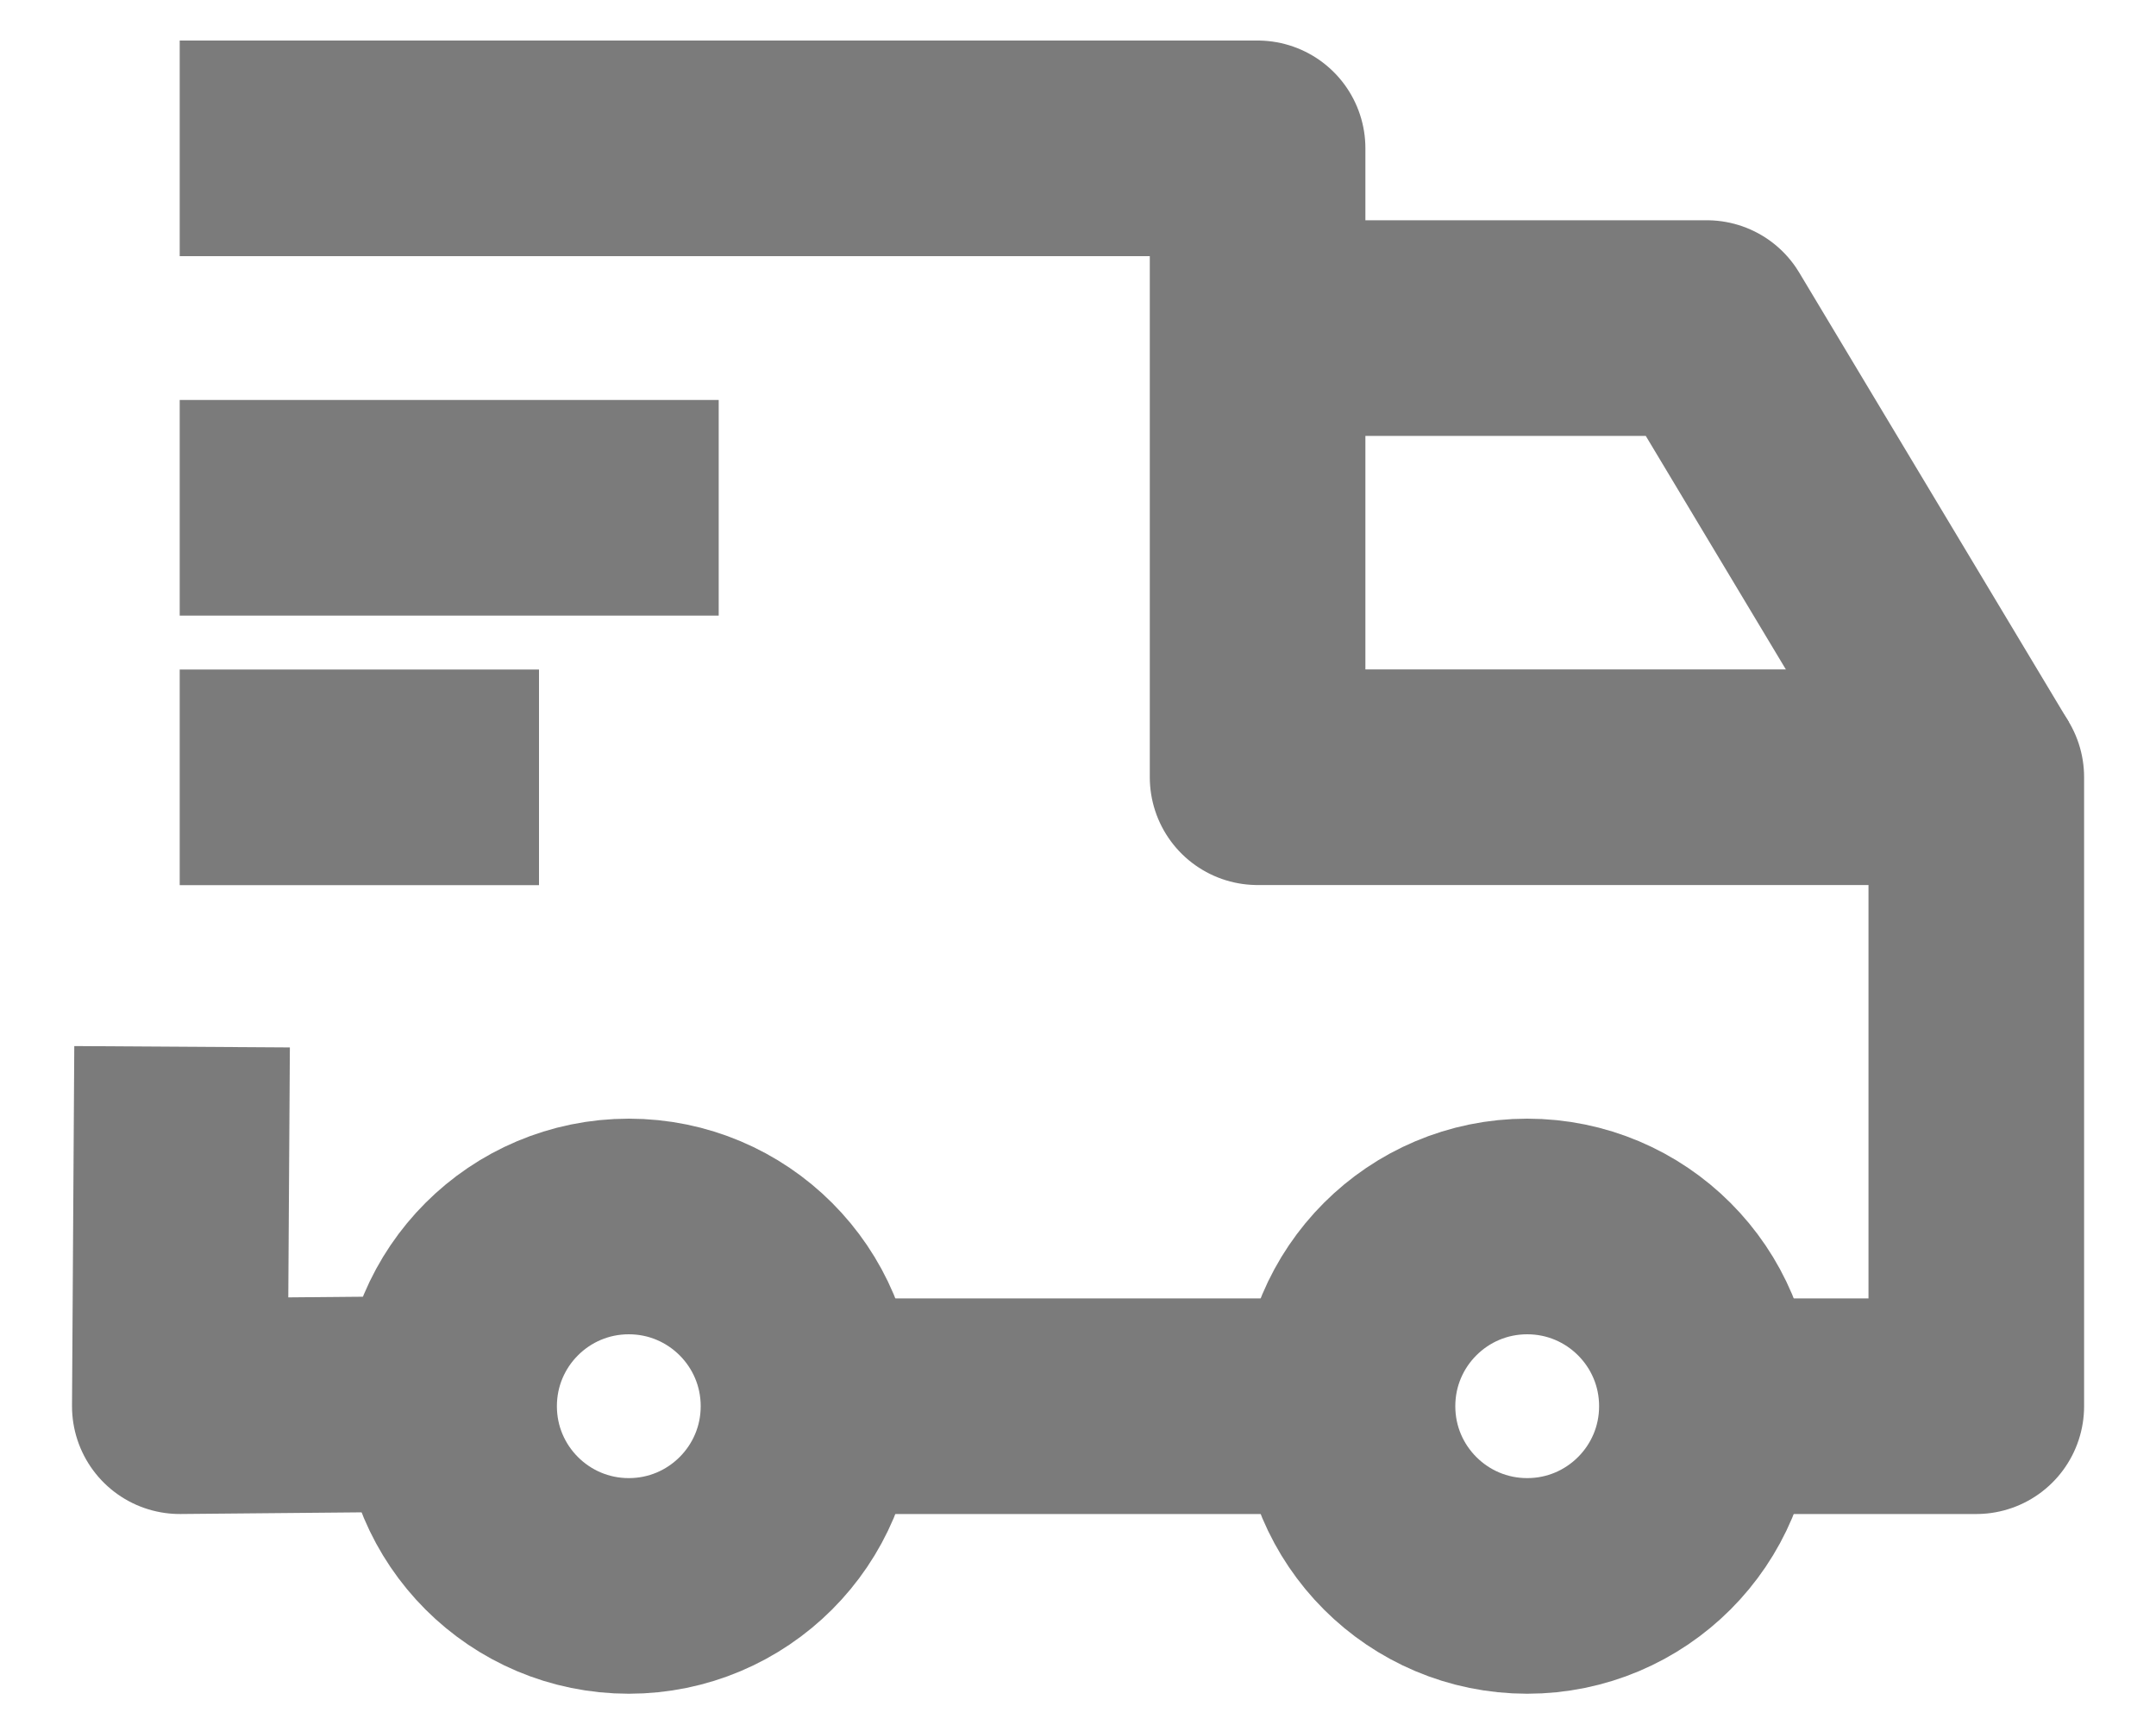
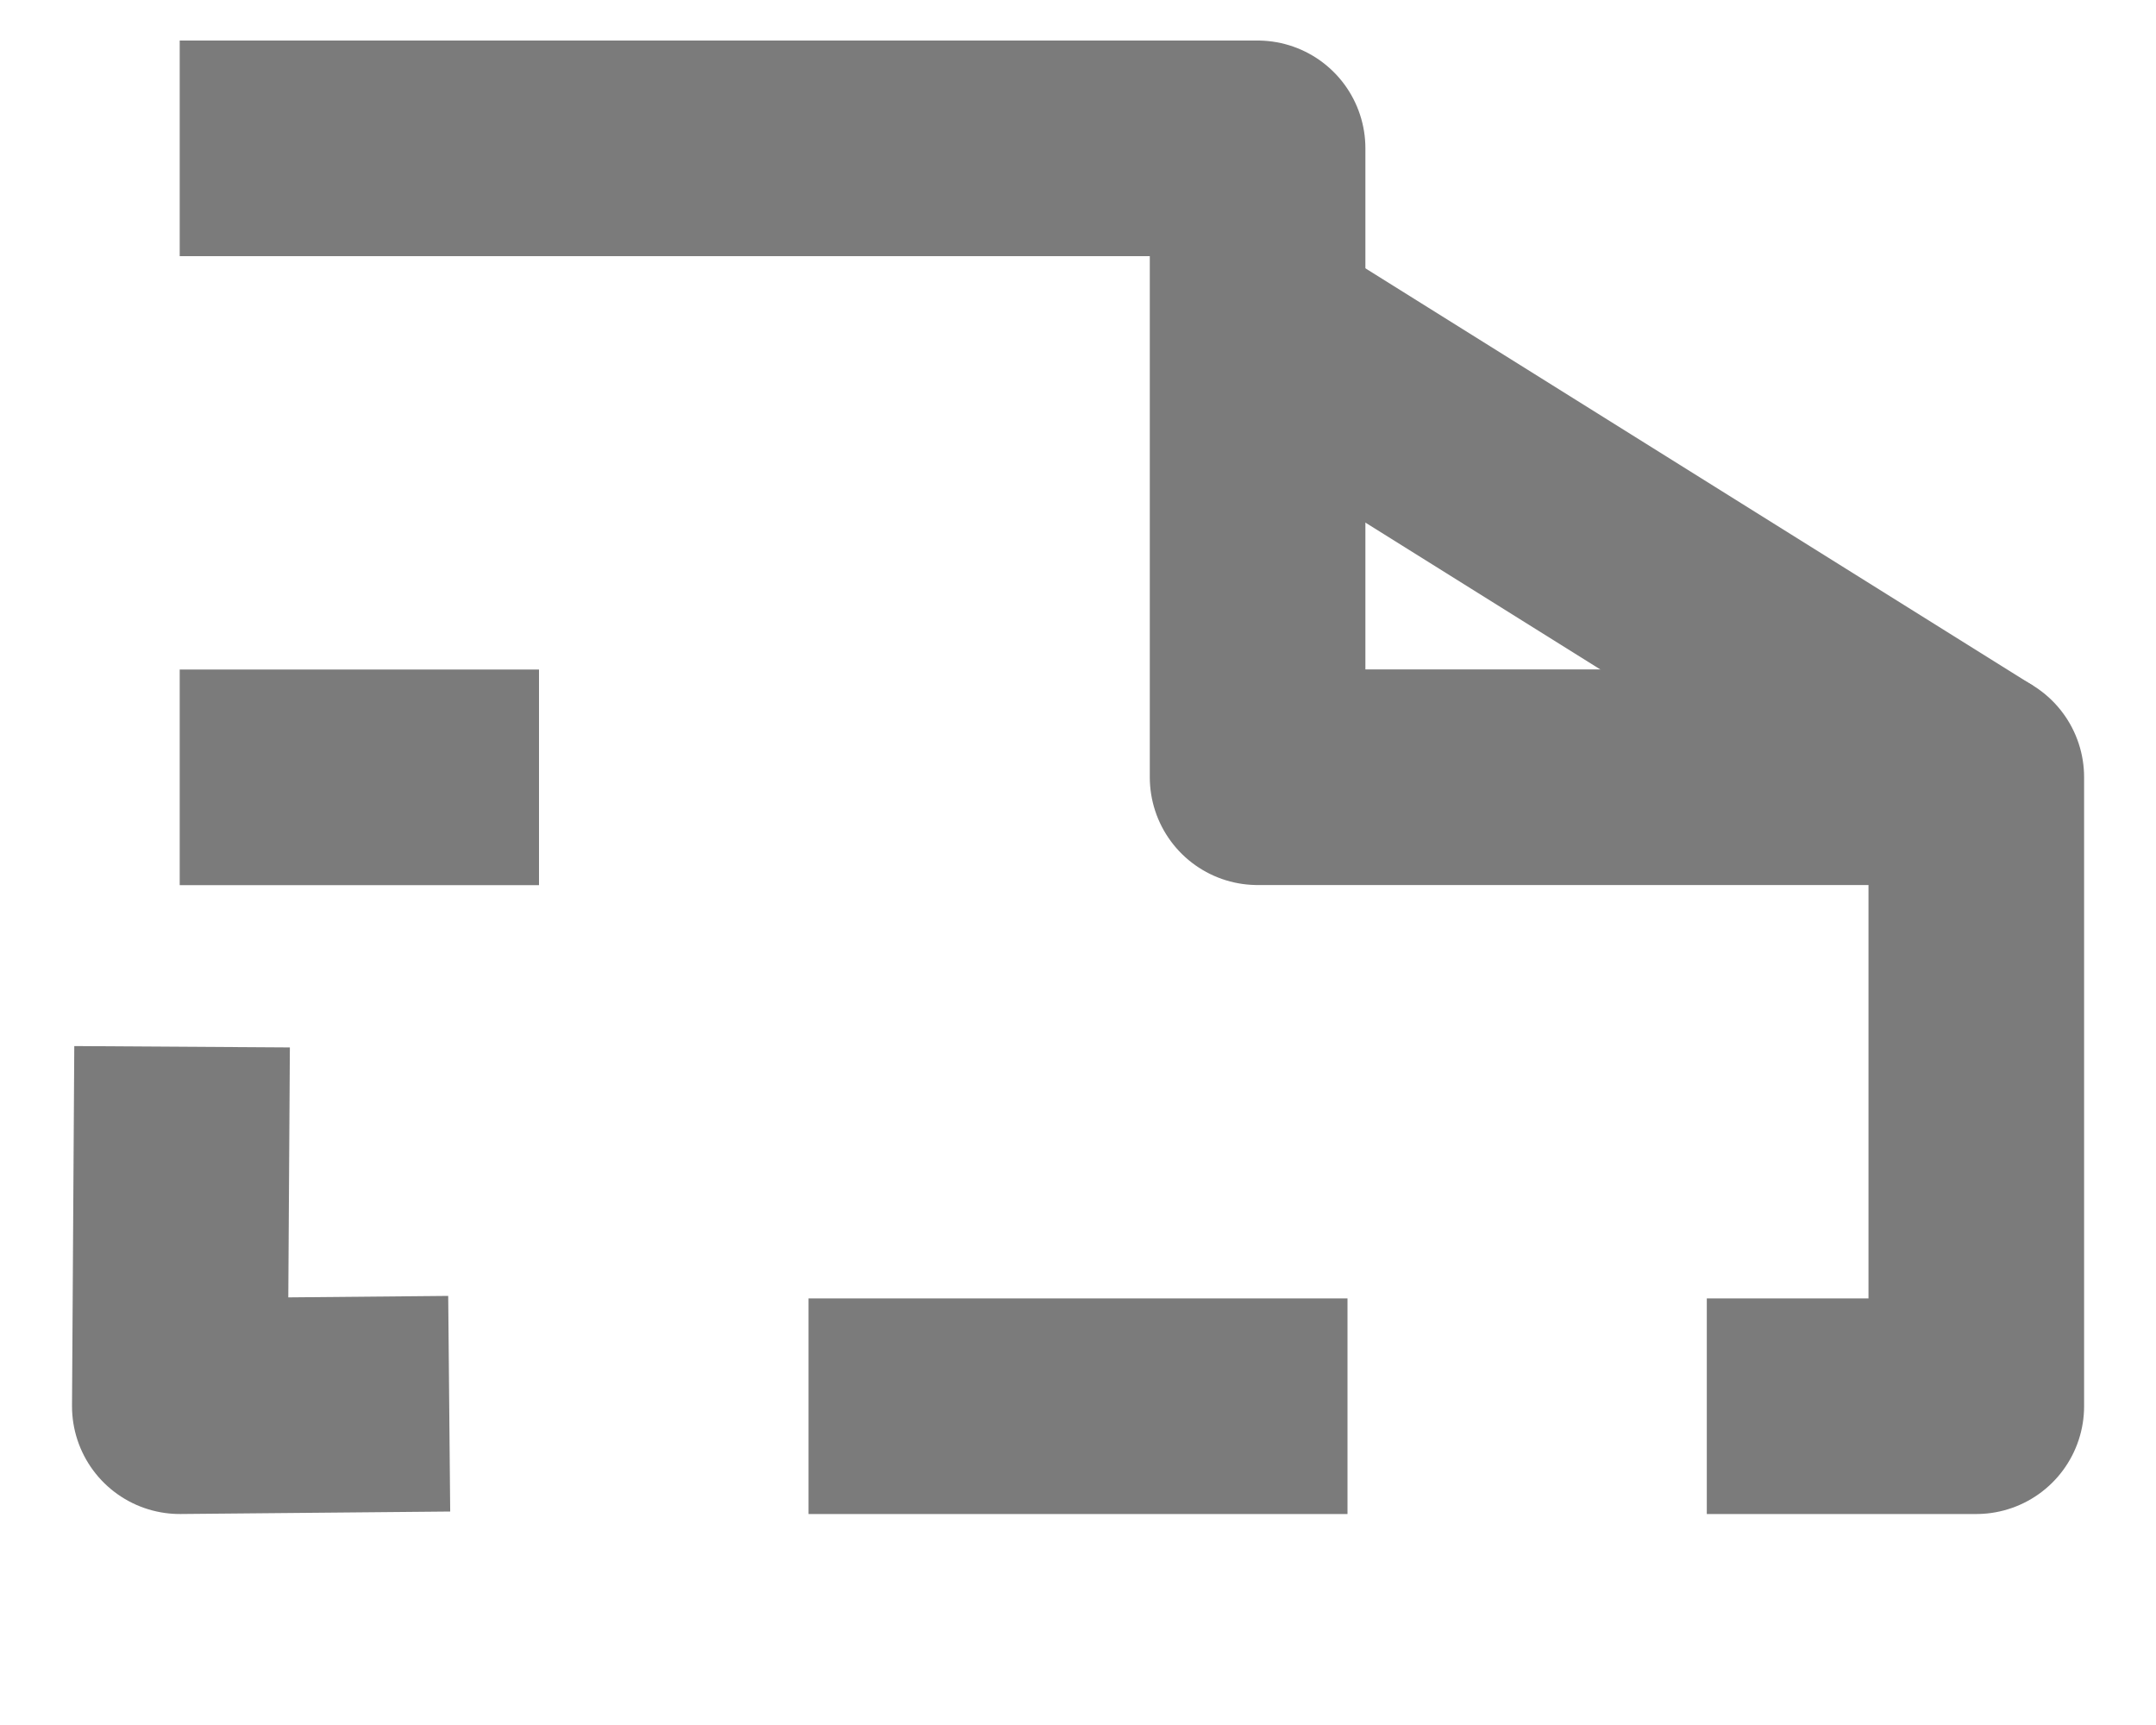
<svg xmlns="http://www.w3.org/2000/svg" width="20" height="16" viewBox="0 0 20 16" fill="none">
-   <ellipse cx="14.167" cy="13.043" rx="1.667" ry="1.667" stroke="#7B7B7B" stroke-width="2" stroke-linejoin="round" />
-   <ellipse cx="5.833" cy="13.043" rx="1.667" ry="1.667" stroke="#7B7B7B" stroke-width="2" stroke-linejoin="round" />
  <path d="M4.167 13.02L1.668 13.043L1.689 9.709M7.5 13.043H12.5M1.667 1.376H11.666V7.209H18.333V13.043H15.833" stroke="#7B7B7B" stroke-width="2" stroke-linejoin="round" />
-   <path d="M1.667 4.71H6.667" stroke="#7B7B7B" stroke-width="2" stroke-linejoin="round" />
  <path d="M1.667 7.21H5" stroke="#7B7B7B" stroke-width="2" stroke-linejoin="round" />
-   <path d="M11.666 3.043L15.833 3.043L18.333 7.21" stroke="#7B7B7B" stroke-width="2" stroke-linejoin="round" />
+   <path d="M11.666 3.043L18.333 7.21" stroke="#7B7B7B" stroke-width="2" stroke-linejoin="round" />
</svg>